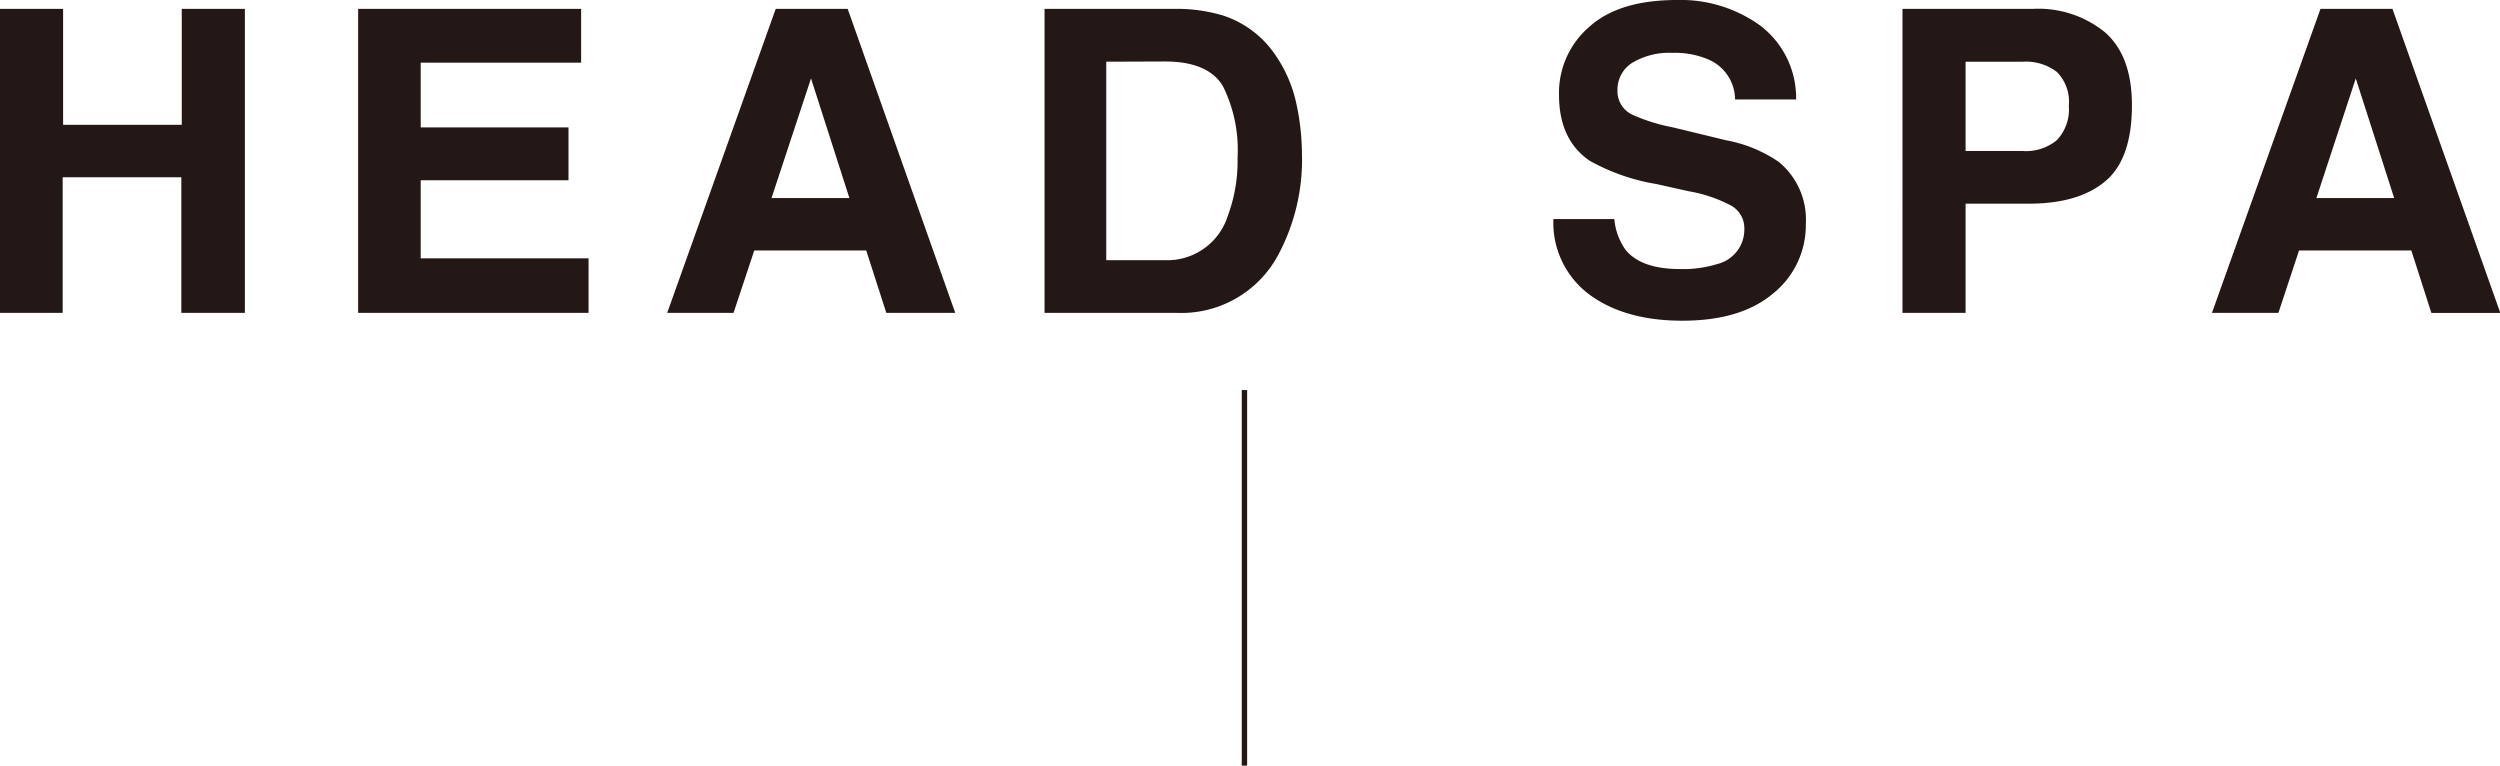
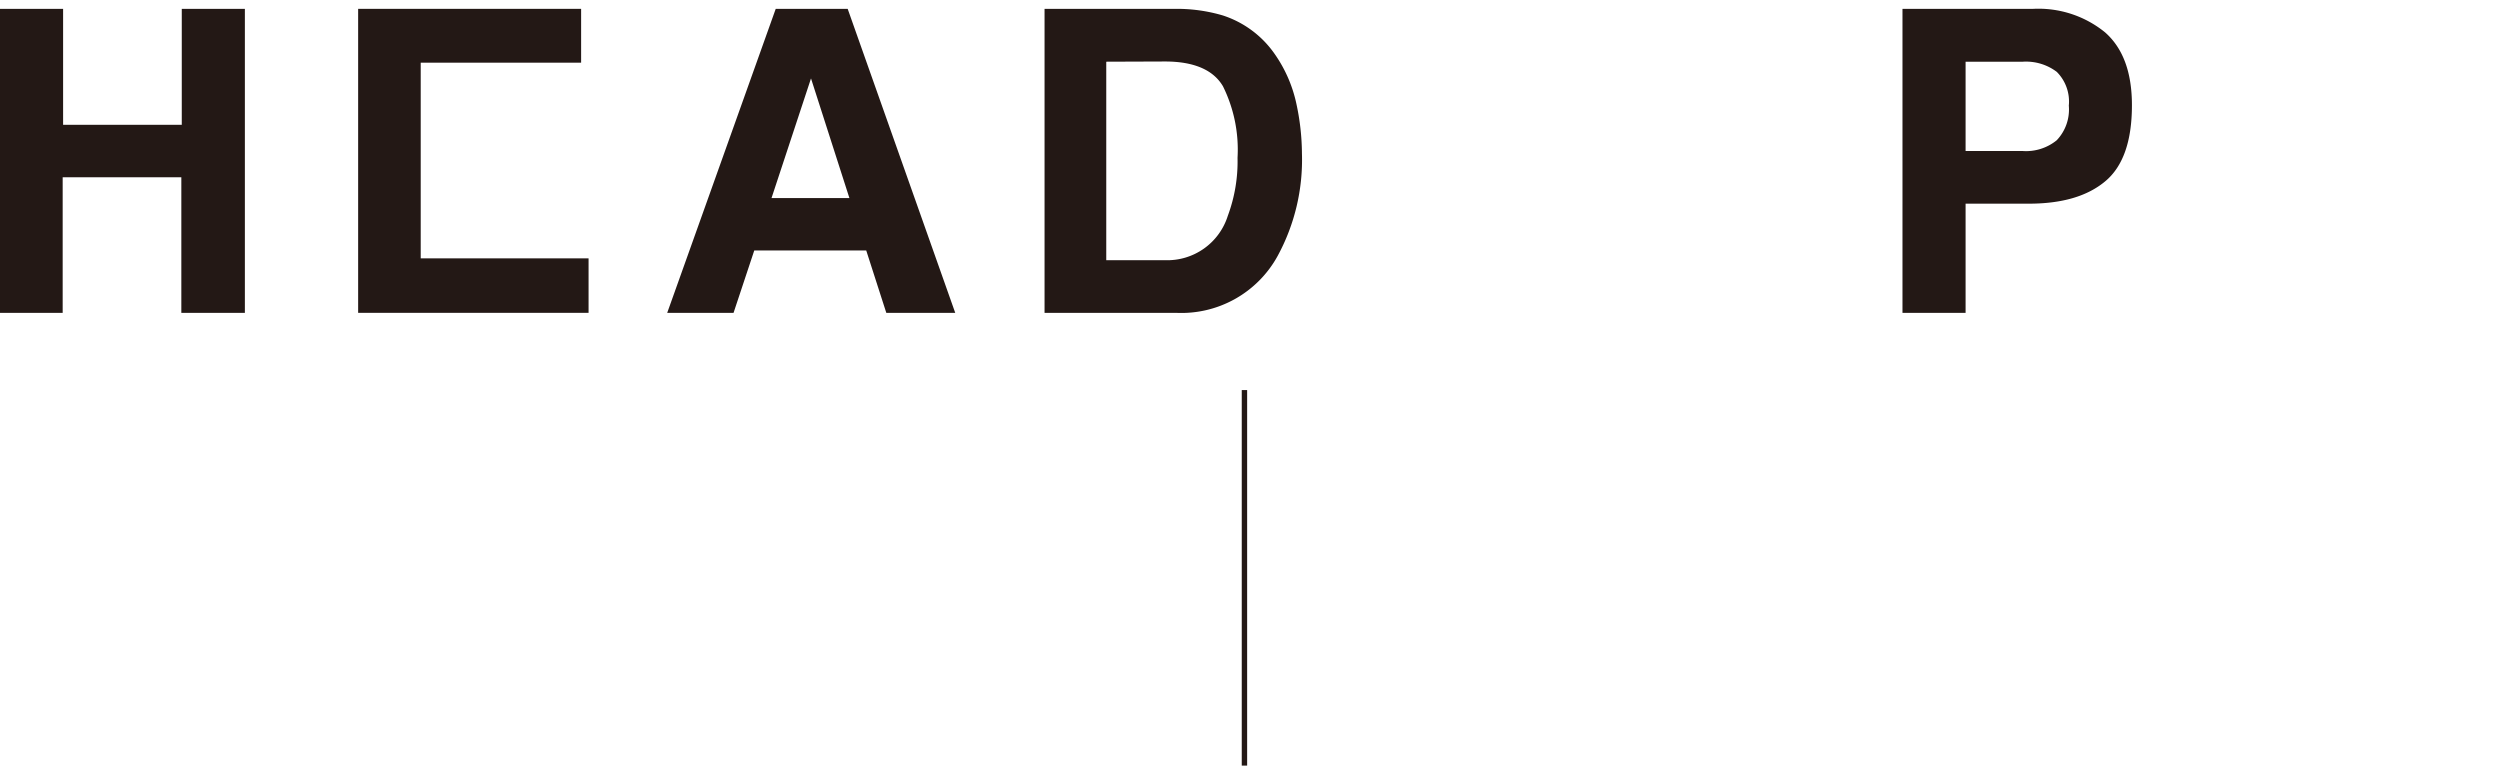
<svg xmlns="http://www.w3.org/2000/svg" id="レイヤー_1" data-name="レイヤー 1" viewBox="0 0 231.75 70.97">
  <defs>
    <style>.cls-1{fill:#231815;}.cls-2{fill:none;stroke:#231815;stroke-miterlimit:10;stroke-width:0.5px;}</style>
  </defs>
  <path class="cls-1" d="M0,29V.82H5.85V11.57h11V.82h5.85V29H16.81V16.43h-11V29Z" />
-   <path class="cls-1" d="M53.87,5.81H39v6h13.7v4.9H39v7.24H54.56V29H33.2V.82H53.87Z" />
+   <path class="cls-1" d="M53.87,5.81H39v6v4.9H39v7.24H54.56V29H33.2V.82H53.87Z" />
  <path class="cls-1" d="M71.91.82h6.67L88.55,29H82.16L80.3,23.22H69.92L68,29H61.85Zm-.39,17.54h7.22L75.18,7.27Z" />
  <path class="cls-1" d="M113.35,1.43A9.37,9.37,0,0,1,118.16,5a12.62,12.62,0,0,1,2,4.55,22.3,22.3,0,0,1,.53,4.67,18.66,18.66,0,0,1-2.26,9.52A10.18,10.18,0,0,1,109,29H96.83V.82H109A15,15,0,0,1,113.35,1.43Zm-10.8,4.29v18.4H108A5.88,5.88,0,0,0,113.82,20a14.44,14.44,0,0,0,.9-5.37A13.23,13.23,0,0,0,113.37,8c-.9-1.53-2.7-2.3-5.38-2.3Z" />
-   <path class="cls-1" d="M149.65,20.31a5.74,5.74,0,0,0,1.07,2.89q1.47,1.74,5,1.74a10.72,10.72,0,0,0,3.46-.46,3.29,3.29,0,0,0,2.52-3.27,2.4,2.4,0,0,0-1.24-2.16,13.13,13.13,0,0,0-3.91-1.32l-3-.67a19,19,0,0,1-6.19-2.16c-1.9-1.3-2.84-3.34-2.84-6.1a8.08,8.08,0,0,1,2.78-6.29Q150.06,0,155.46,0a12.59,12.59,0,0,1,7.7,2.36,8.43,8.43,0,0,1,3.34,6.86h-5.66a4.06,4.06,0,0,0-2.28-3.62,7.81,7.81,0,0,0-3.51-.7,6.7,6.7,0,0,0-3.72.91,2.92,2.92,0,0,0-1.39,2.57,2.4,2.4,0,0,0,1.37,2.25,16.68,16.68,0,0,0,3.74,1.17L160,13a12.72,12.72,0,0,1,4.88,2,6.91,6.91,0,0,1,2.52,5.76,8.11,8.11,0,0,1-3,6.42q-3,2.55-8.44,2.55t-8.75-2.52A8.3,8.3,0,0,1,144,20.31Z" />
  <path class="cls-1" d="M195.15,16.81c-1.65,1.38-4,2.07-7.07,2.07h-5.87V29h-5.85V.82h12.11A9.78,9.78,0,0,1,195.14,3q2.49,2.19,2.49,6.75Q197.63,14.75,195.15,16.81ZM190.66,6.66a4.73,4.73,0,0,0-3.14-.94h-5.31V14h5.31a4.5,4.5,0,0,0,3.14-1,4.14,4.14,0,0,0,1.12-3.21A3.89,3.89,0,0,0,190.66,6.66Z" />
-   <path class="cls-1" d="M215.11.82h6.67l10,28.19h-6.39l-1.86-5.79H213.12L211.21,29h-6.16Zm-.38,17.54h7.21L218.38,7.27Z" />
  <line class="cls-2" x1="115.36" y1="36.16" x2="115.36" y2="70.97" />
</svg>